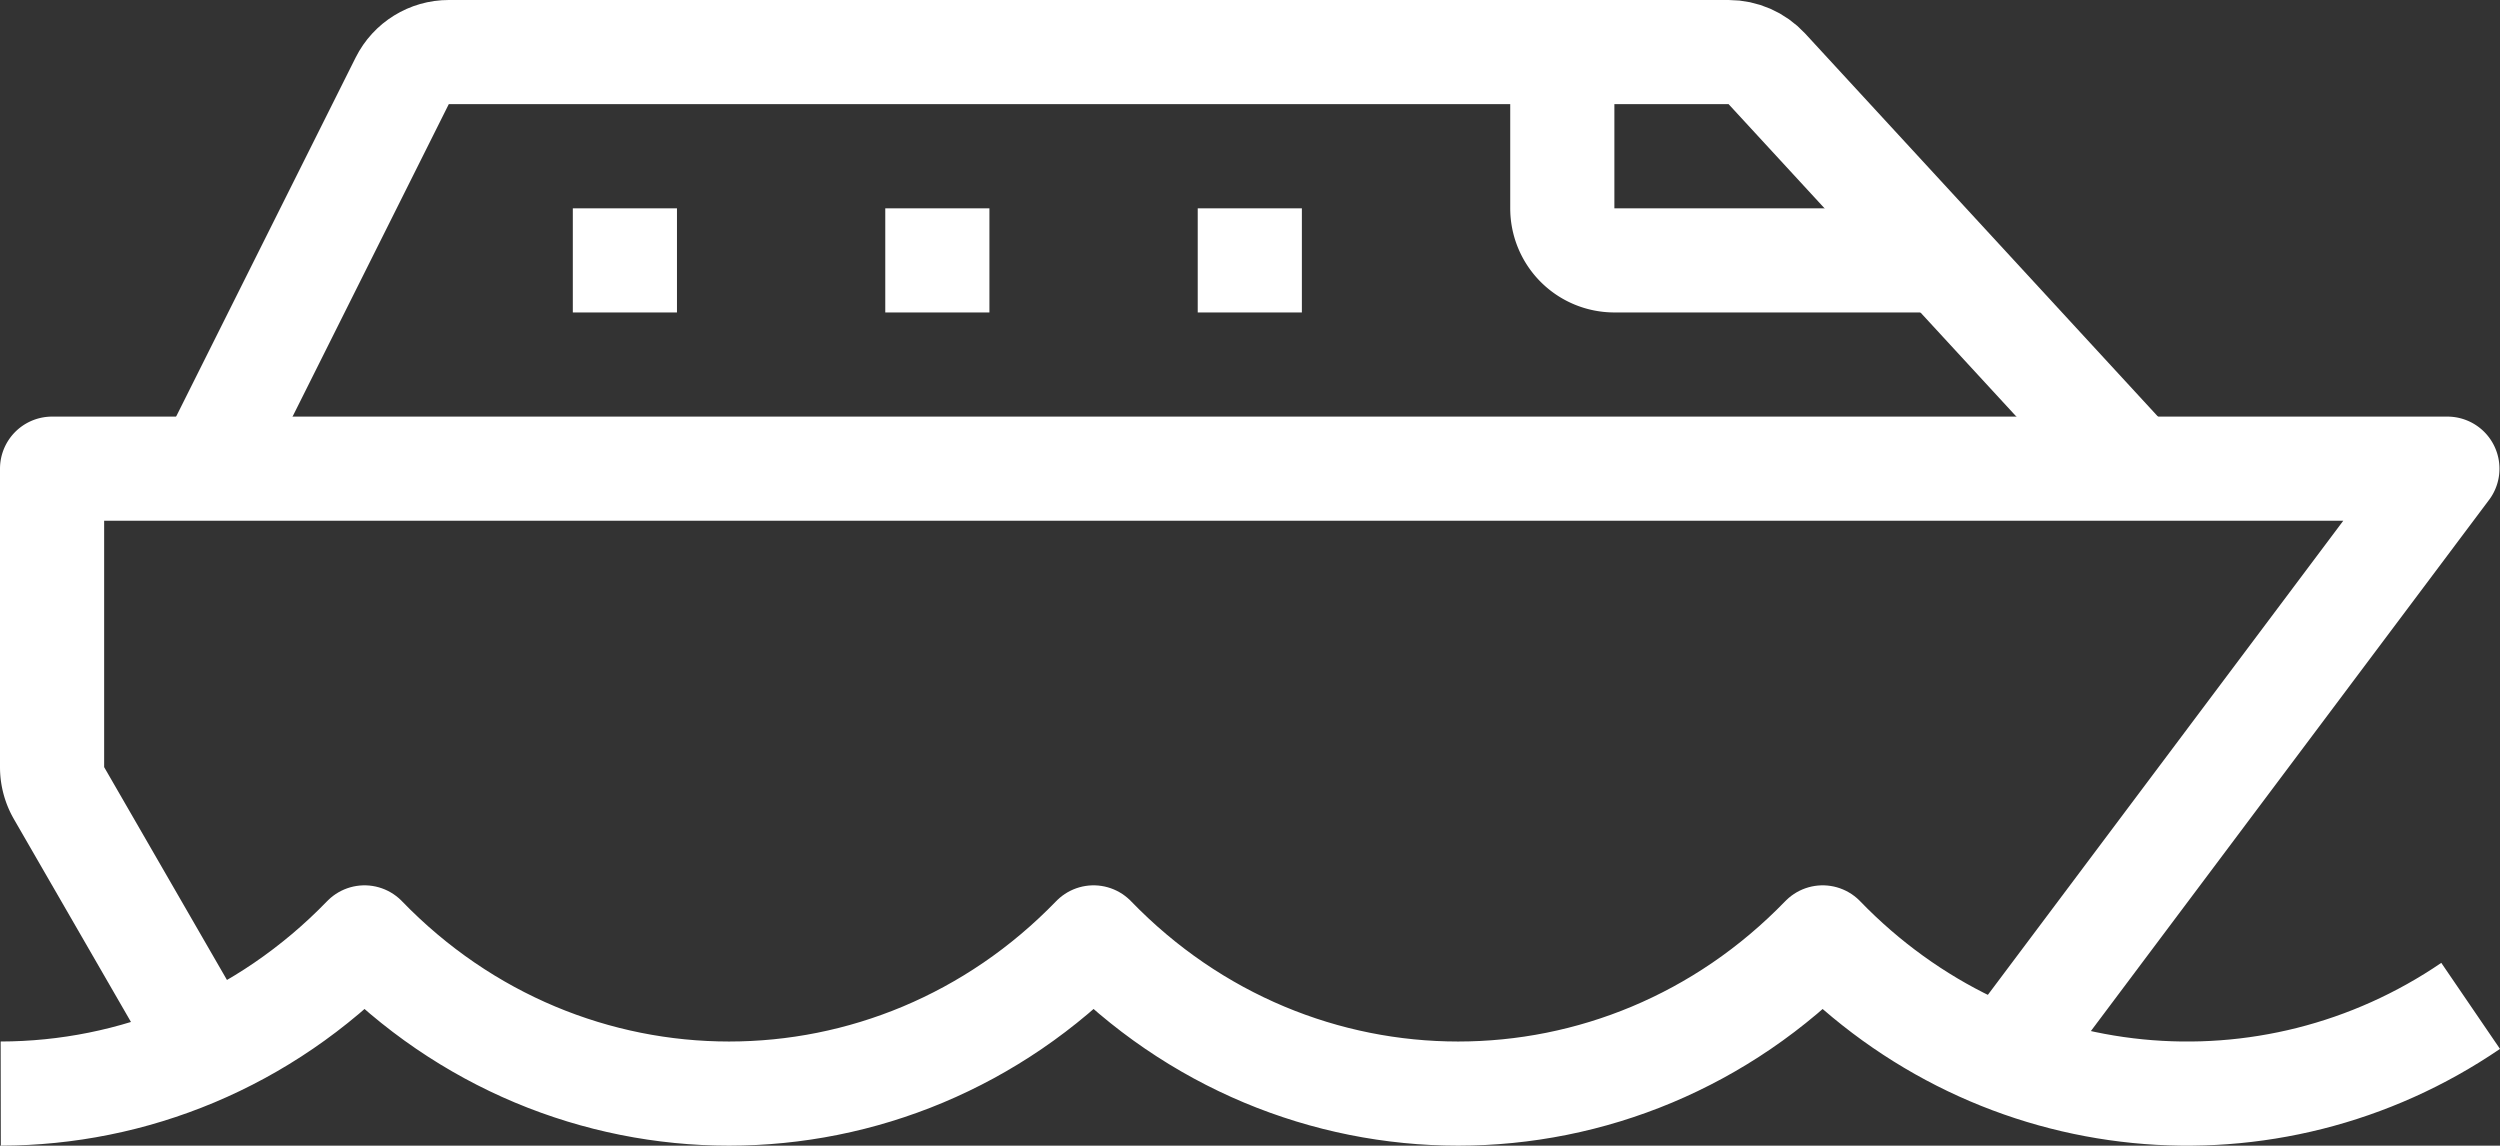
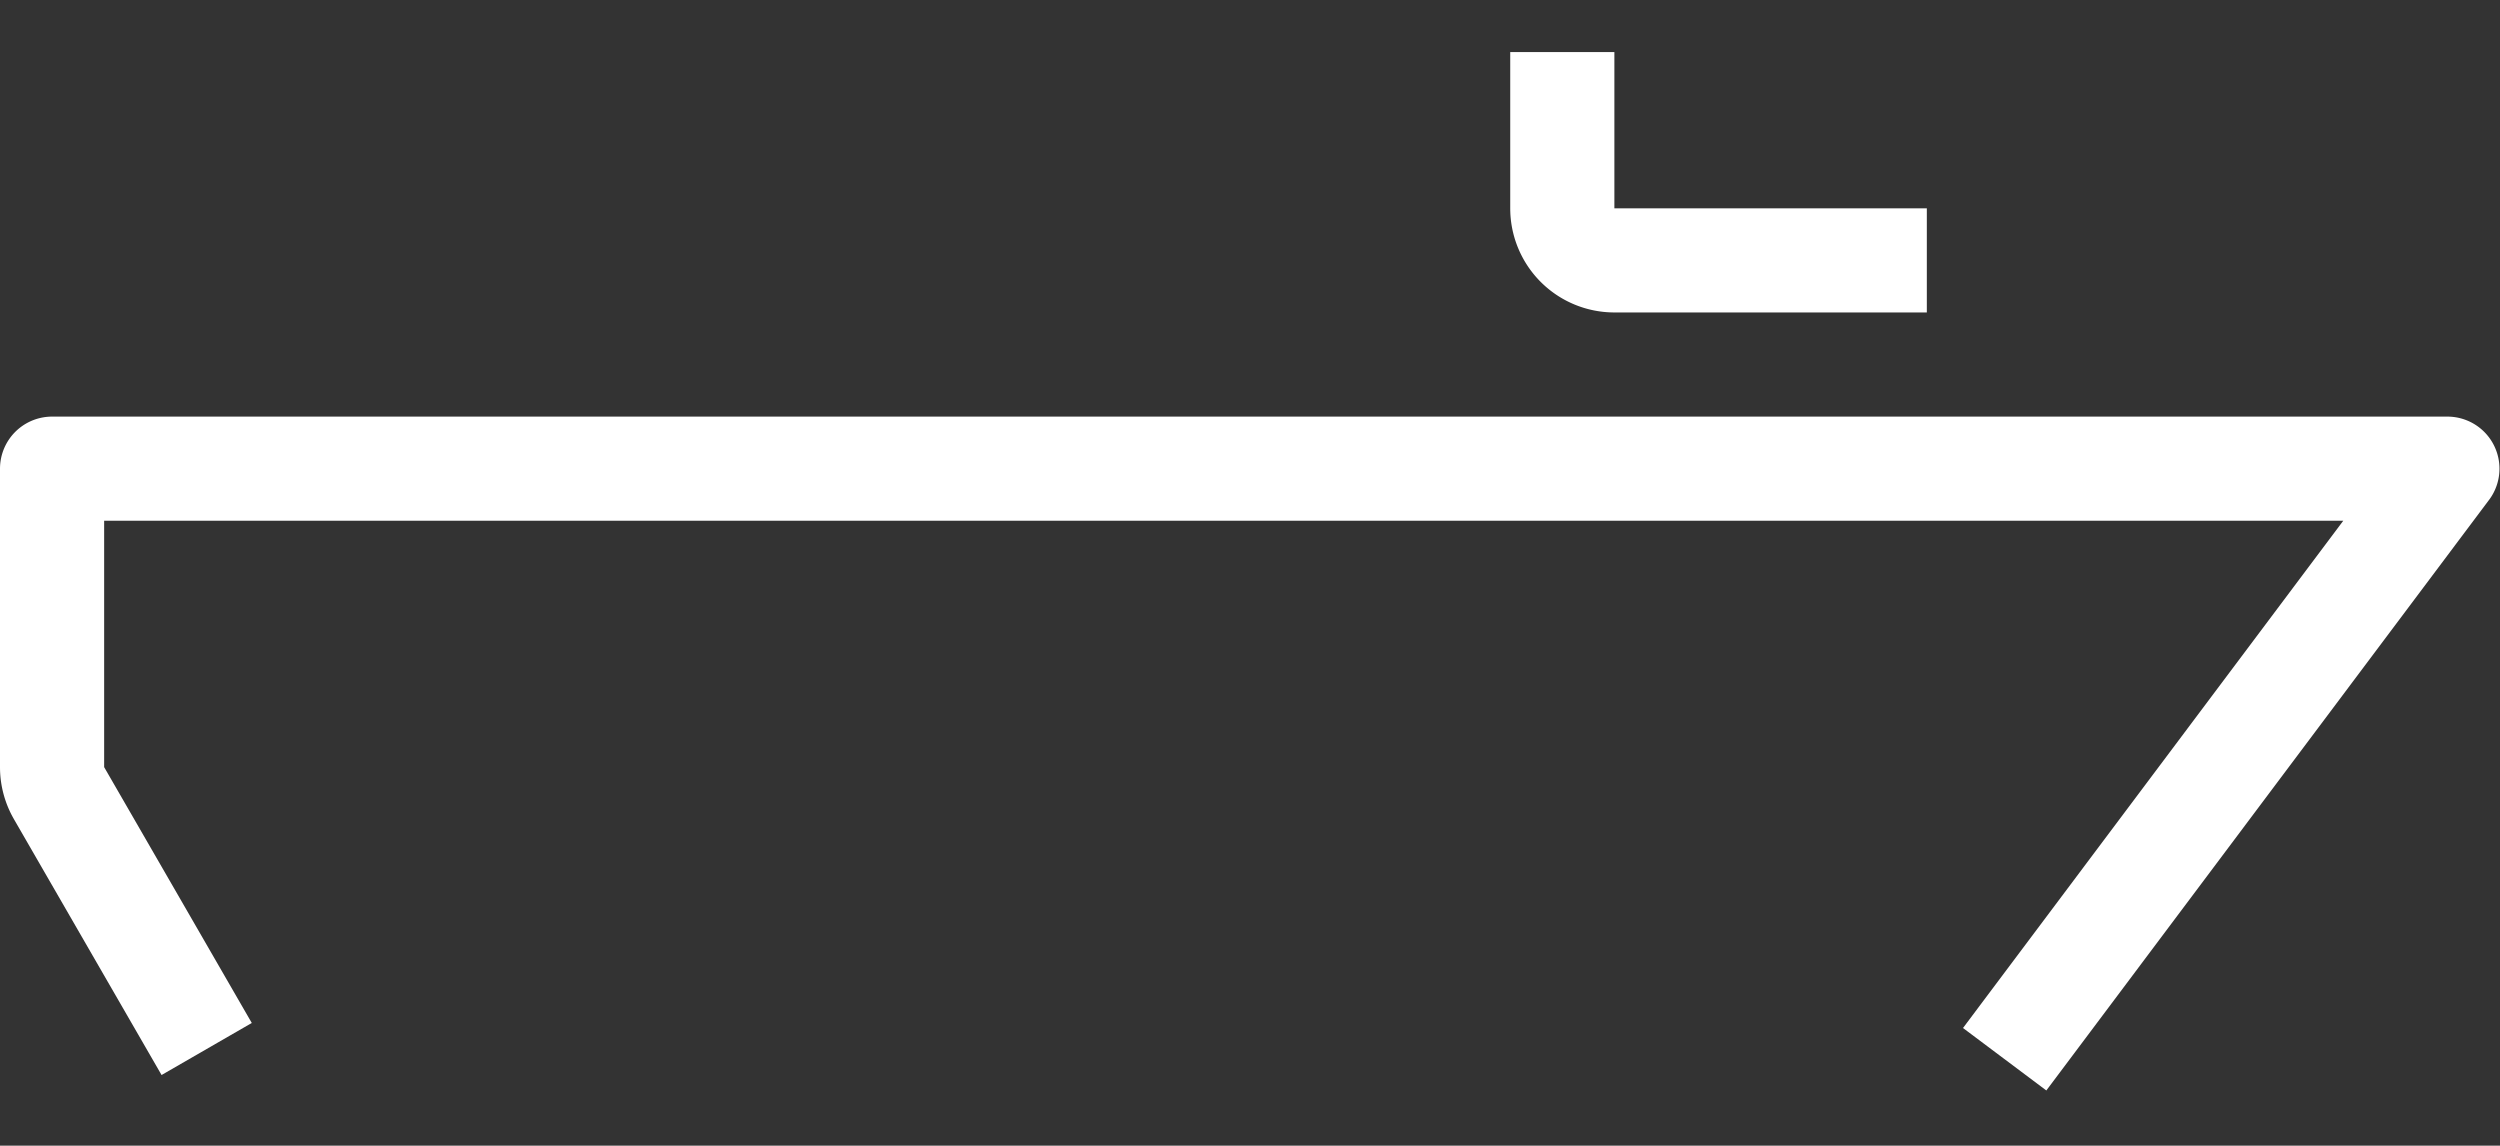
<svg xmlns="http://www.w3.org/2000/svg" id="_レイヤー_2" data-name="レイヤー 2" width="50.744" height="23.254" viewBox="0 0 50.744 23.254">
  <rect x="0" y="0" width="50.744" height="23.254" fill="#333333" stroke="none" />
  <defs>
    <style>.cls-1{stroke-linejoin:round;fill:none;stroke:#fff;stroke-width:2.114px}</style>
  </defs>
  <g id="_レイヤー_1-2" data-name="レイヤー 1">
-     <path class="cls-1" d="M.015 22.197c2.672-.004 5.343-1.06 7.384-3.17 4.09 4.227 10.709 4.227 14.798 0 4.09 4.227 10.709 4.227 14.799 0 3.577 3.698 9.09 4.161 13.152 1.39M4.228 9.513l3.936-7.872c.179-.358.545-.584.945-.584h25.977c.295 0 .577.124.777.34l7.475 8.116M24.311 5.285h2.114m-8.456 0h2.114m-8.456 0h2.114" />
    <path class="cls-1" d="M4.195 21.292L1.199 16.1a1.057 1.057 0 01-.142-.528V9.513h48.619L40.69 21.5" />
    <path d="M39.11 5.285h-6.342a1.057 1.057 0 01-1.057-1.057V1.057" stroke-miterlimit="10" fill="none" stroke="#fff" stroke-width="2.114" />
  </g>
</svg>